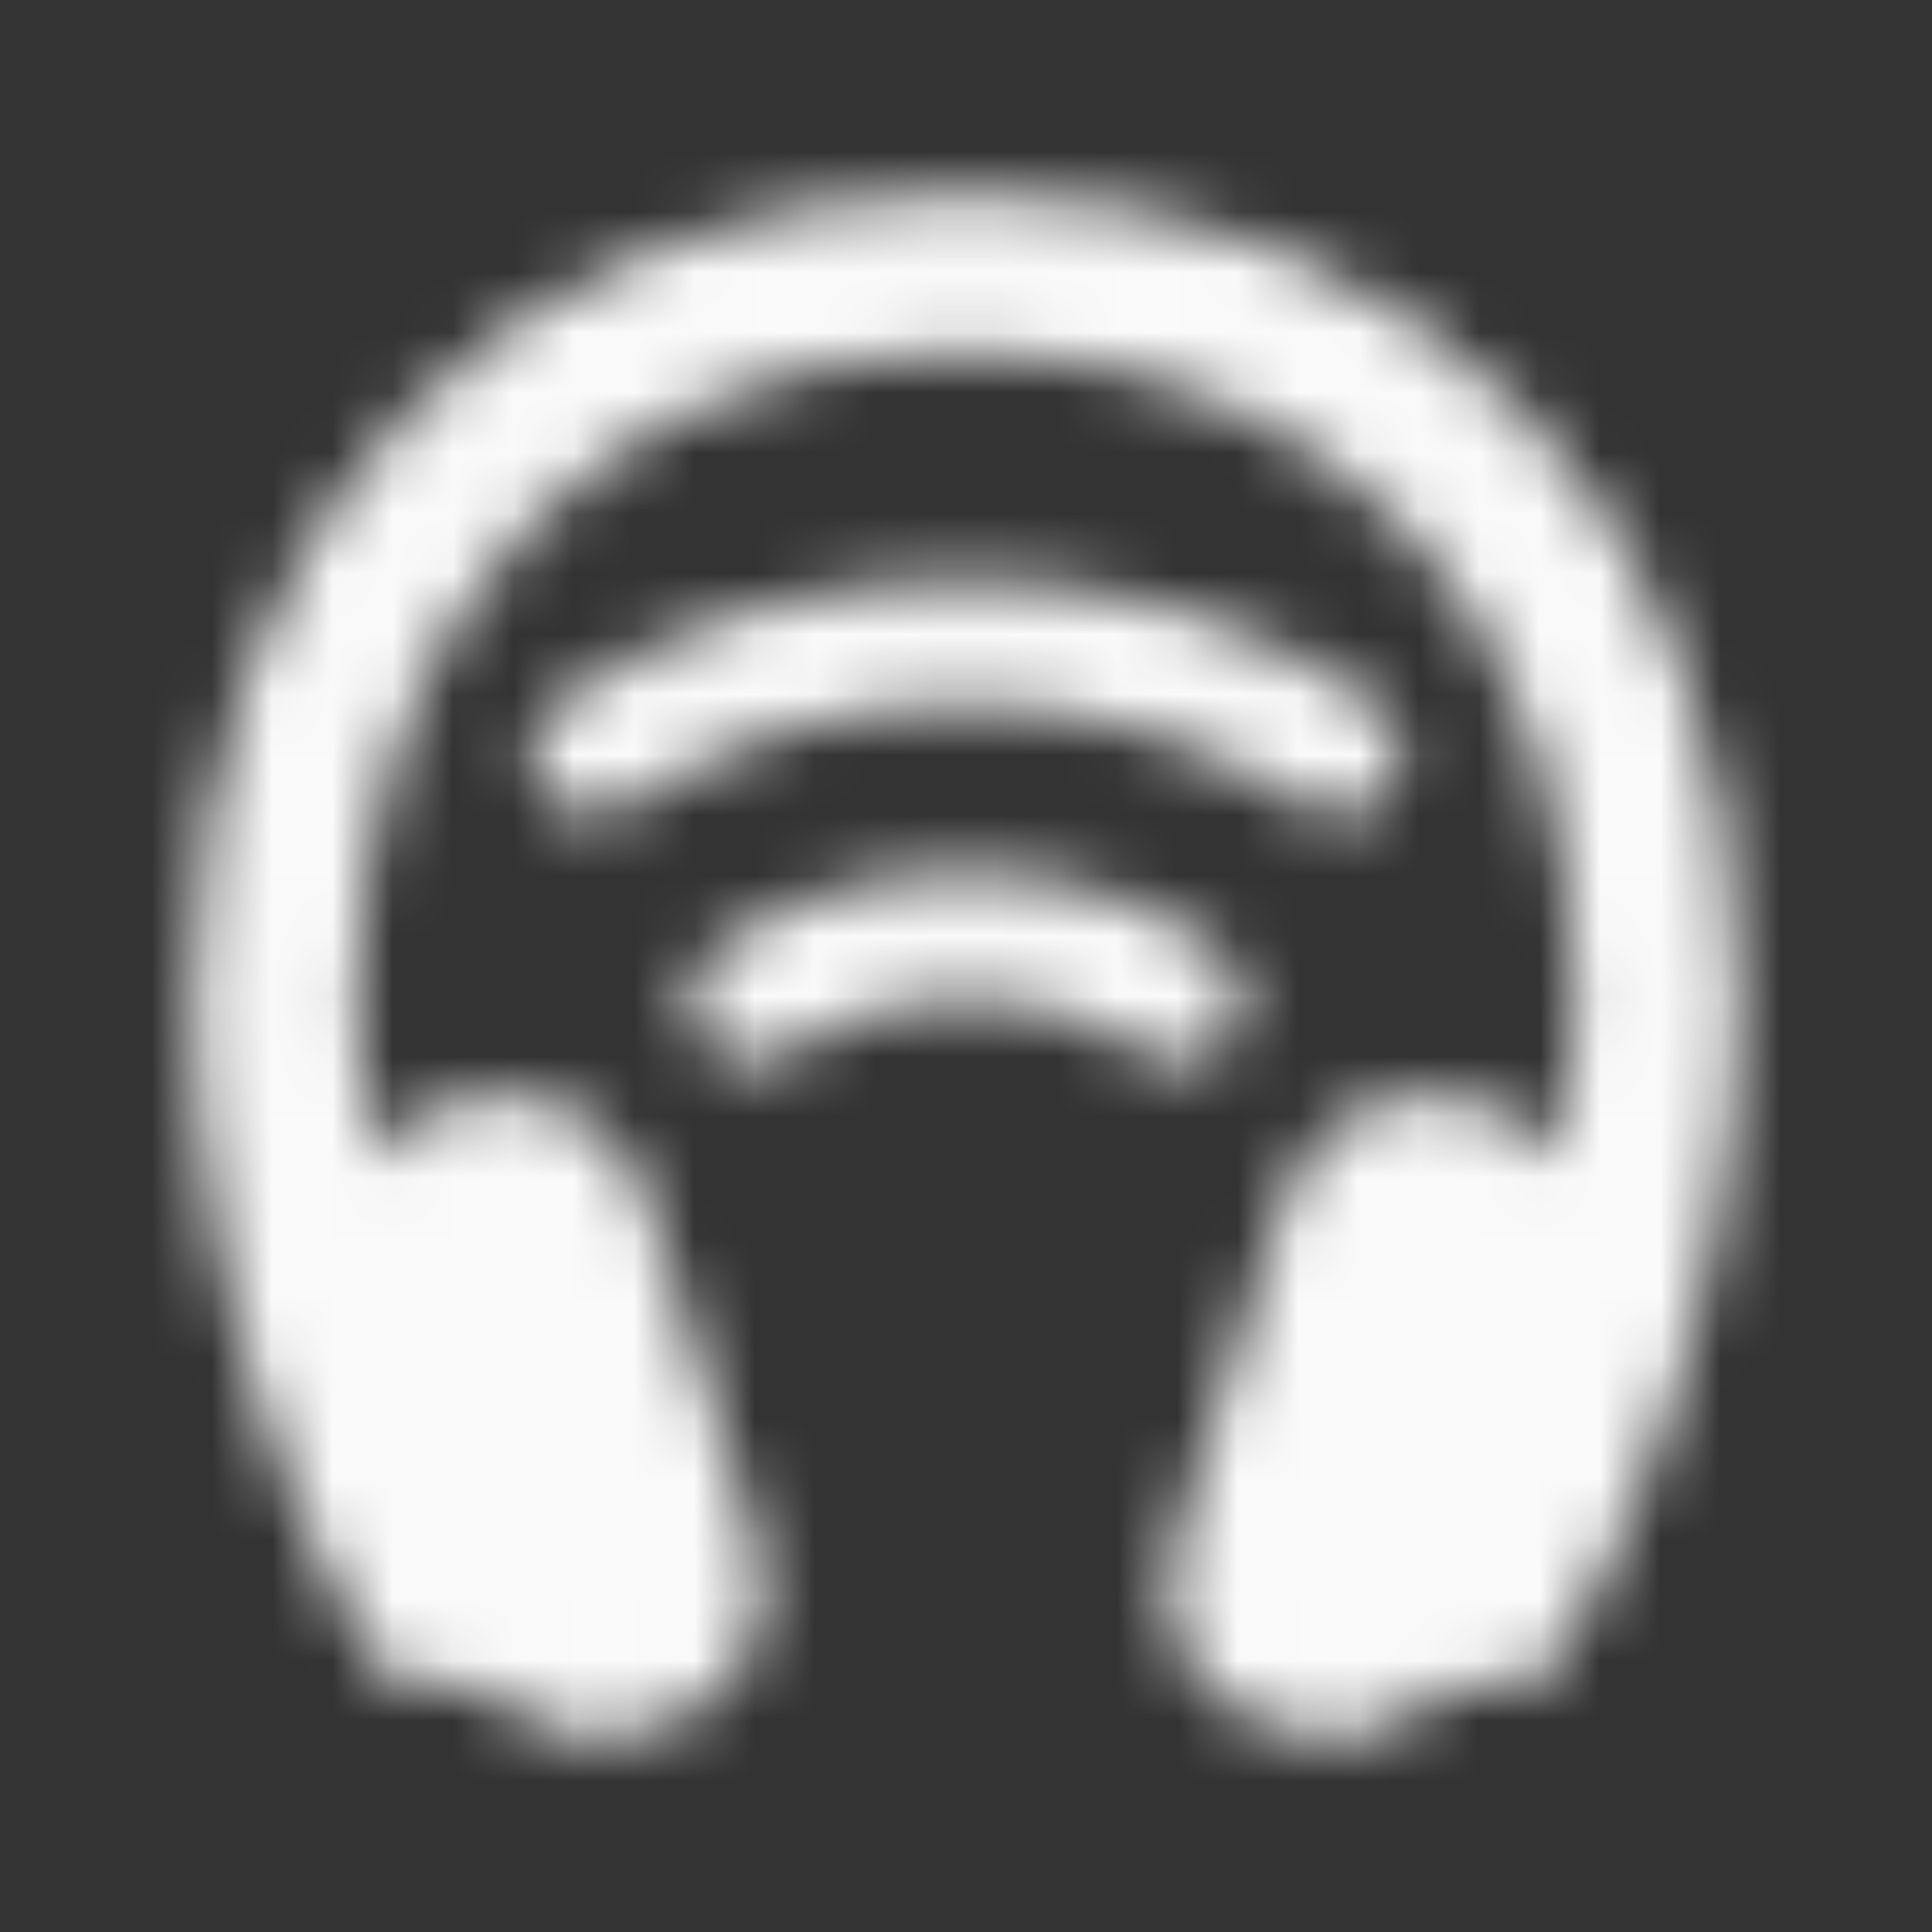
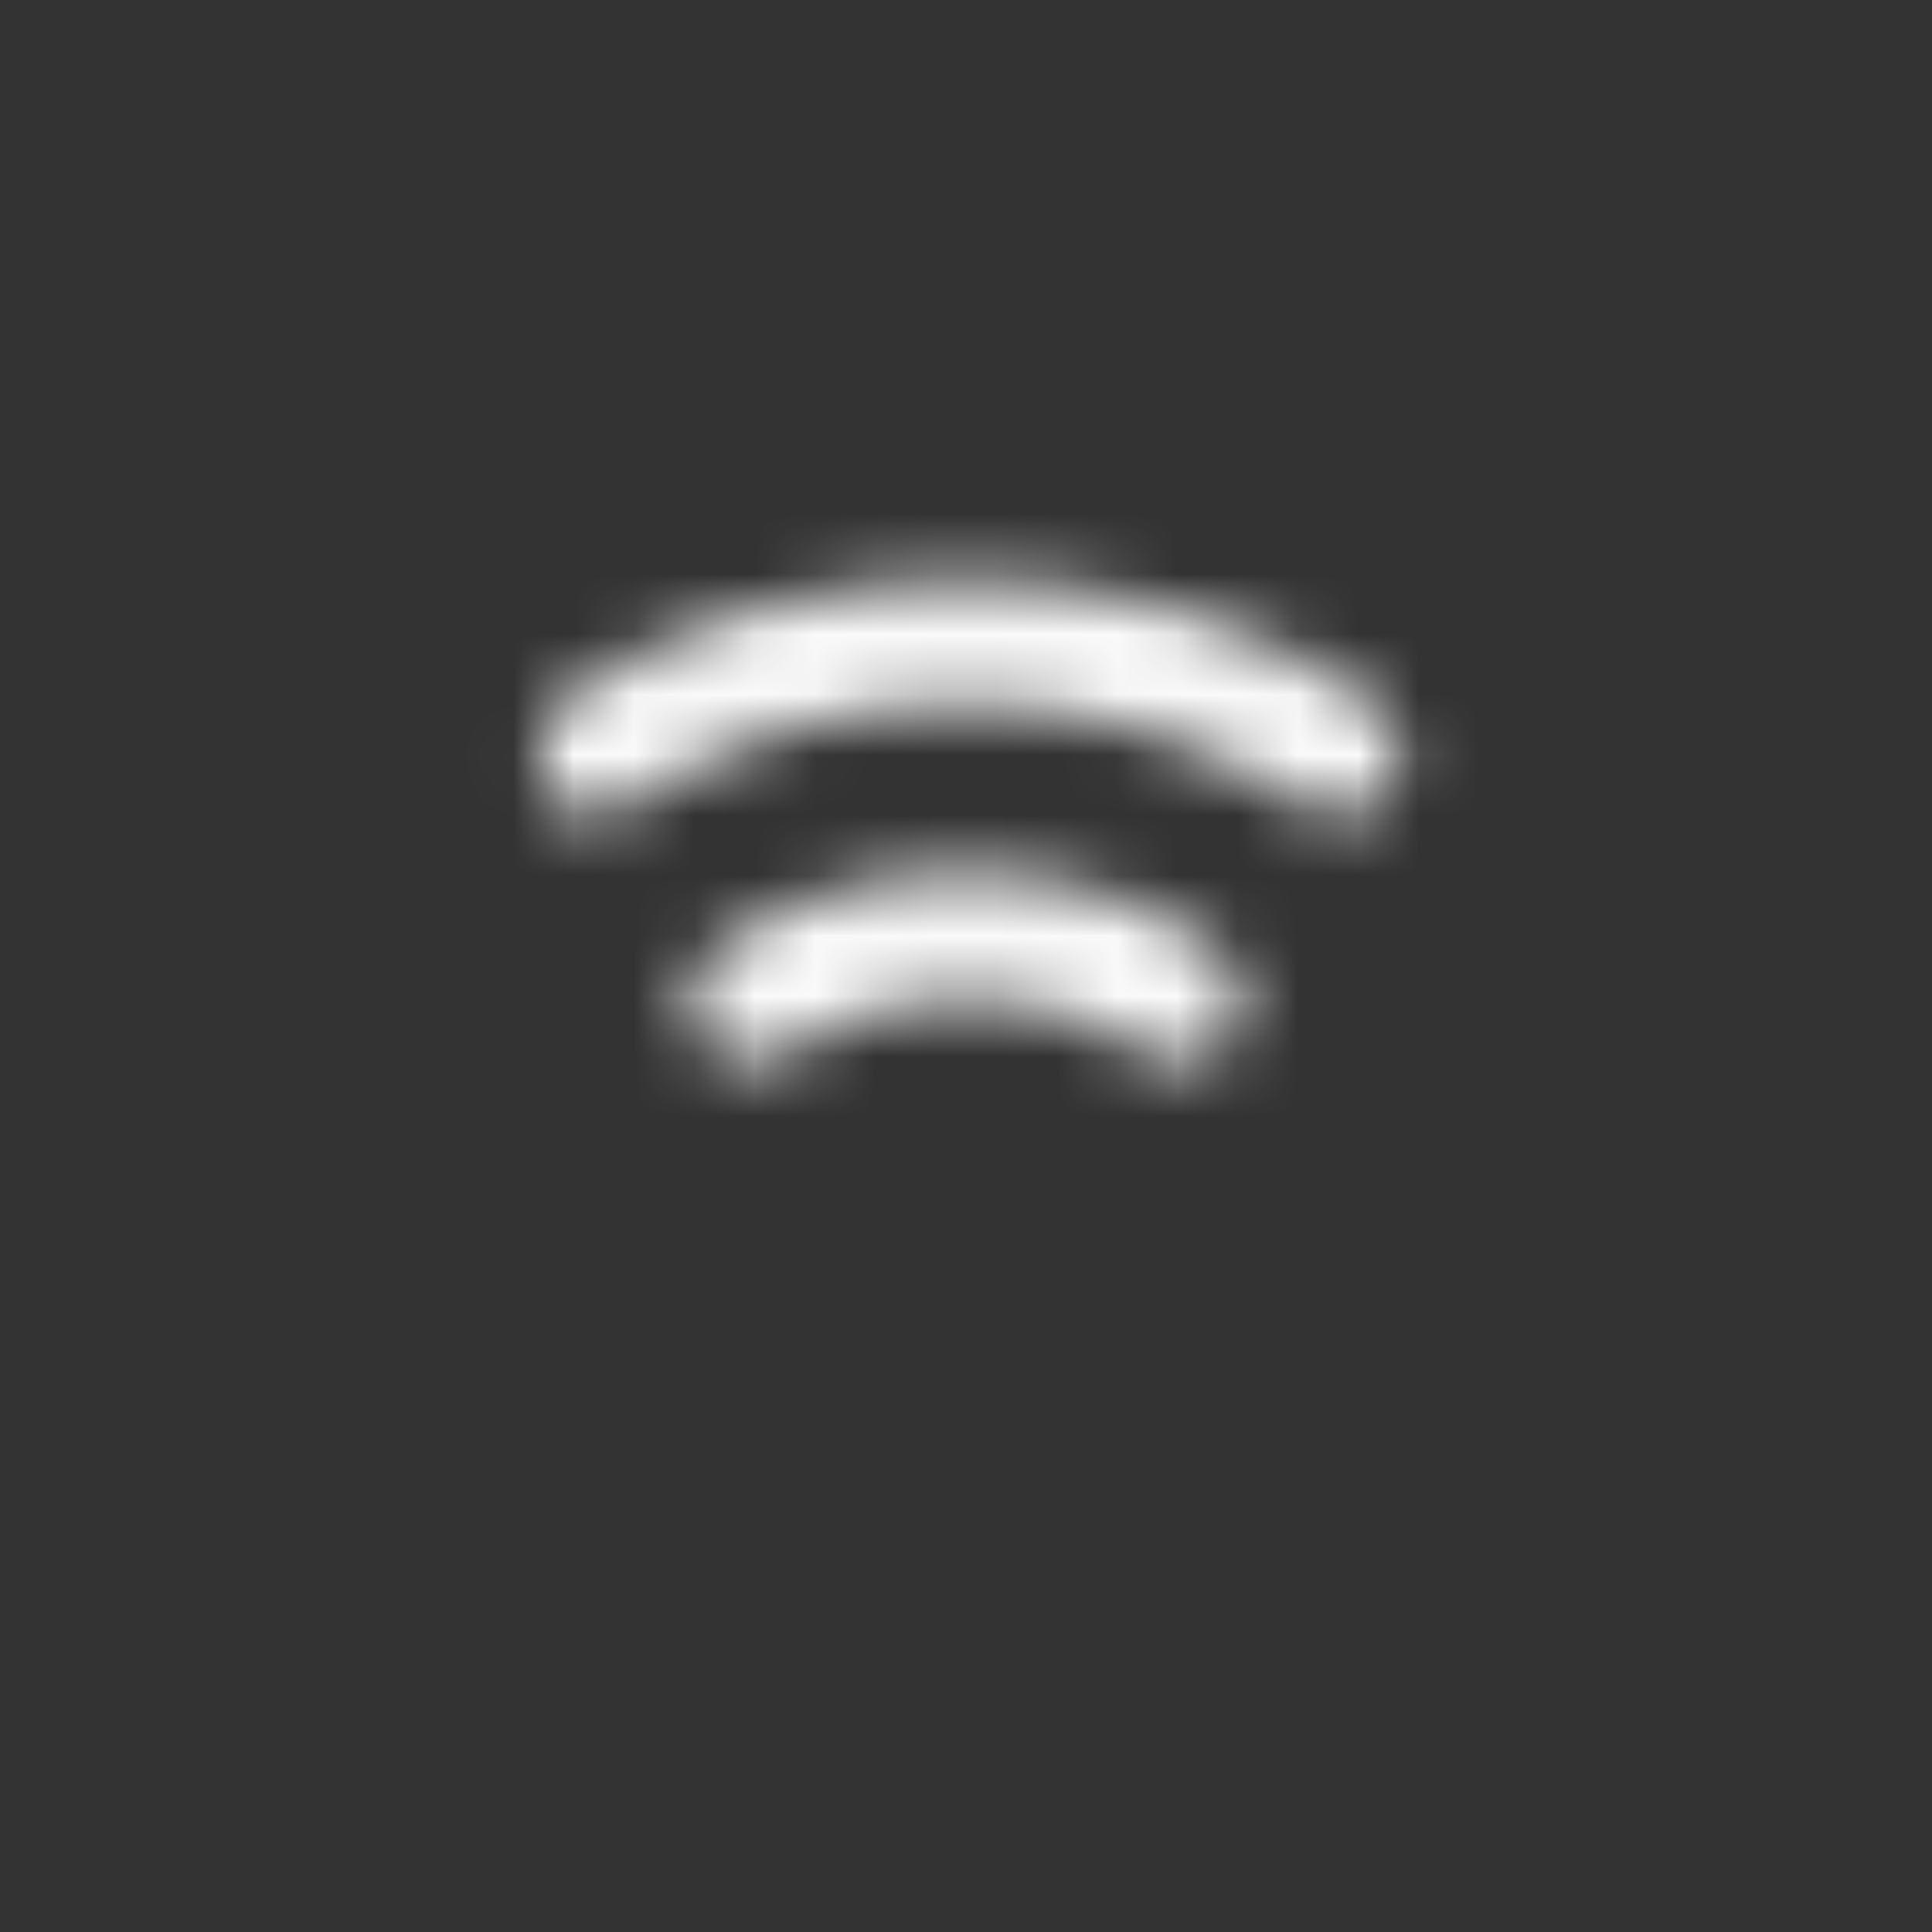
<svg xmlns="http://www.w3.org/2000/svg" width="32" height="32" viewBox="0 0 32 32" fill="none">
  <rect x="0" y="0" width="32" height="32" fill="#333333" stroke="none" />
  <mask id="mask0_9162_24650" style="mask-type:alpha" maskUnits="userSpaceOnUse" x="0" y="0" width="32" height="32">
-     <path d="M3.199 16.563C3.199 14.552 3.501 12.729 4.103 11.091C4.714 9.454 5.582 8.048 6.706 6.872C7.83 5.695 9.179 4.789 10.751 4.154C12.323 3.518 14.071 3.2 15.993 3.2C17.916 3.2 19.663 3.518 21.235 4.154C22.808 4.789 24.156 5.695 25.28 6.872C26.412 8.048 27.28 9.454 27.883 11.091C28.494 12.729 28.799 14.552 28.799 16.563C28.799 17.771 28.681 19.007 28.445 20.27C28.217 21.534 27.883 22.77 27.443 23.977C27.011 25.177 26.494 26.298 25.891 27.339C25.695 27.665 25.422 27.872 25.072 27.959C24.73 28.046 24.384 27.995 24.034 27.804C23.691 27.629 23.476 27.371 23.386 27.029C23.305 26.688 23.366 26.342 23.569 25.992C24.368 24.562 24.987 23.028 25.427 21.391C25.866 19.754 26.087 18.144 26.087 16.563C26.087 14.95 25.846 13.487 25.366 12.176C24.885 10.865 24.201 9.736 23.313 8.791C22.425 7.845 21.362 7.118 20.123 6.609C18.885 6.093 17.508 5.834 15.993 5.834C14.486 5.834 13.109 6.093 11.863 6.609C10.625 7.118 9.562 7.845 8.674 8.791C7.786 9.736 7.101 10.865 6.621 12.176C6.148 13.487 5.912 14.95 5.912 16.563C5.912 18.144 6.128 19.754 6.56 21.391C7 23.028 7.619 24.562 8.417 25.992C8.621 26.342 8.678 26.688 8.588 27.029C8.507 27.371 8.295 27.629 7.953 27.804C7.602 27.995 7.252 28.046 6.902 27.959C6.56 27.872 6.291 27.665 6.095 27.339C5.501 26.298 4.983 25.177 4.543 23.977C4.112 22.77 3.778 21.534 3.541 20.27C3.313 19.007 3.199 17.771 3.199 16.563ZM7.537 27.005L5.778 21.462C5.541 20.731 5.578 20.072 5.888 19.483C6.197 18.895 6.727 18.49 7.476 18.268C8.226 18.045 8.898 18.085 9.492 18.387C10.087 18.689 10.502 19.201 10.739 19.924L12.498 25.468C12.735 26.191 12.698 26.846 12.388 27.434C12.079 28.023 11.549 28.428 10.8 28.65C10.05 28.881 9.378 28.845 8.784 28.543C8.189 28.241 7.773 27.729 7.537 27.005ZM24.449 27.005C24.221 27.729 23.805 28.241 23.203 28.543C22.608 28.845 21.936 28.881 21.186 28.65C20.437 28.428 19.907 28.023 19.598 27.434C19.288 26.846 19.252 26.191 19.488 25.468L21.247 19.924C21.484 19.201 21.899 18.689 22.494 18.387C23.089 18.085 23.761 18.045 24.51 18.268C25.26 18.49 25.789 18.895 26.099 19.483C26.416 20.072 26.453 20.731 26.209 21.462L24.449 27.005Z" fill="black" />
-     <path d="M20.414 17.133C20.247 17.391 20.019 17.543 19.729 17.588C19.44 17.627 19.128 17.543 18.793 17.336C18.413 17.078 17.985 16.881 17.509 16.745C17.027 16.602 16.525 16.532 16.004 16.532C15.482 16.532 14.981 16.602 14.498 16.745C14.015 16.881 13.588 17.078 13.214 17.336C12.886 17.549 12.577 17.633 12.288 17.588C11.992 17.543 11.76 17.391 11.593 17.133C11.438 16.893 11.387 16.641 11.438 16.376C11.49 16.111 11.628 15.898 11.854 15.736C12.4 15.329 13.034 15.013 13.755 14.787C14.469 14.56 15.219 14.447 16.004 14.447C16.789 14.447 17.541 14.56 18.262 14.787C18.976 15.013 19.604 15.329 20.144 15.736C20.376 15.898 20.517 16.111 20.569 16.376C20.614 16.641 20.562 16.893 20.414 17.133ZM23.04 13.041C22.879 13.306 22.654 13.458 22.364 13.497C22.075 13.529 21.782 13.455 21.486 13.274C20.727 12.77 19.877 12.379 18.938 12.101C17.992 11.817 17.014 11.675 16.004 11.675C14.987 11.675 14.009 11.813 13.07 12.091C12.124 12.369 11.271 12.764 10.512 13.274C10.222 13.462 9.933 13.536 9.643 13.497C9.354 13.458 9.129 13.306 8.968 13.041C8.813 12.796 8.765 12.541 8.823 12.276C8.874 12.004 9.026 11.784 9.277 11.616C10.184 10.97 11.223 10.473 12.394 10.123C13.559 9.775 14.762 9.6 16.004 9.6C17.245 9.6 18.449 9.778 19.613 10.133C20.778 10.482 21.817 10.977 22.731 11.616C22.975 11.784 23.123 12.004 23.175 12.276C23.233 12.541 23.188 12.796 23.04 13.041Z" fill="black" />
+     <path d="M20.414 17.133C20.247 17.391 20.019 17.543 19.729 17.588C19.44 17.627 19.128 17.543 18.793 17.336C18.413 17.078 17.985 16.881 17.509 16.745C17.027 16.602 16.525 16.532 16.004 16.532C15.482 16.532 14.981 16.602 14.498 16.745C14.015 16.881 13.588 17.078 13.214 17.336C12.886 17.549 12.577 17.633 12.288 17.588C11.992 17.543 11.76 17.391 11.593 17.133C11.438 16.893 11.387 16.641 11.438 16.376C11.49 16.111 11.628 15.898 11.854 15.736C12.4 15.329 13.034 15.013 13.755 14.787C14.469 14.56 15.219 14.447 16.004 14.447C16.789 14.447 17.541 14.56 18.262 14.787C18.976 15.013 19.604 15.329 20.144 15.736C20.376 15.898 20.517 16.111 20.569 16.376C20.614 16.641 20.562 16.893 20.414 17.133ZM23.04 13.041C22.879 13.306 22.654 13.458 22.364 13.497C22.075 13.529 21.782 13.455 21.486 13.274C20.727 12.77 19.877 12.379 18.938 12.101C17.992 11.817 17.014 11.675 16.004 11.675C14.987 11.675 14.009 11.813 13.07 12.091C12.124 12.369 11.271 12.764 10.512 13.274C10.222 13.462 9.933 13.536 9.643 13.497C9.354 13.458 9.129 13.306 8.968 13.041C8.874 12.004 9.026 11.784 9.277 11.616C10.184 10.97 11.223 10.473 12.394 10.123C13.559 9.775 14.762 9.6 16.004 9.6C17.245 9.6 18.449 9.778 19.613 10.133C20.778 10.482 21.817 10.977 22.731 11.616C22.975 11.784 23.123 12.004 23.175 12.276C23.233 12.541 23.188 12.796 23.04 13.041Z" fill="black" />
  </mask>
  <g mask="url(#mask0_9162_24650)">
    <rect width="32" height="32" fill="#FAFAFA" />
  </g>
</svg>